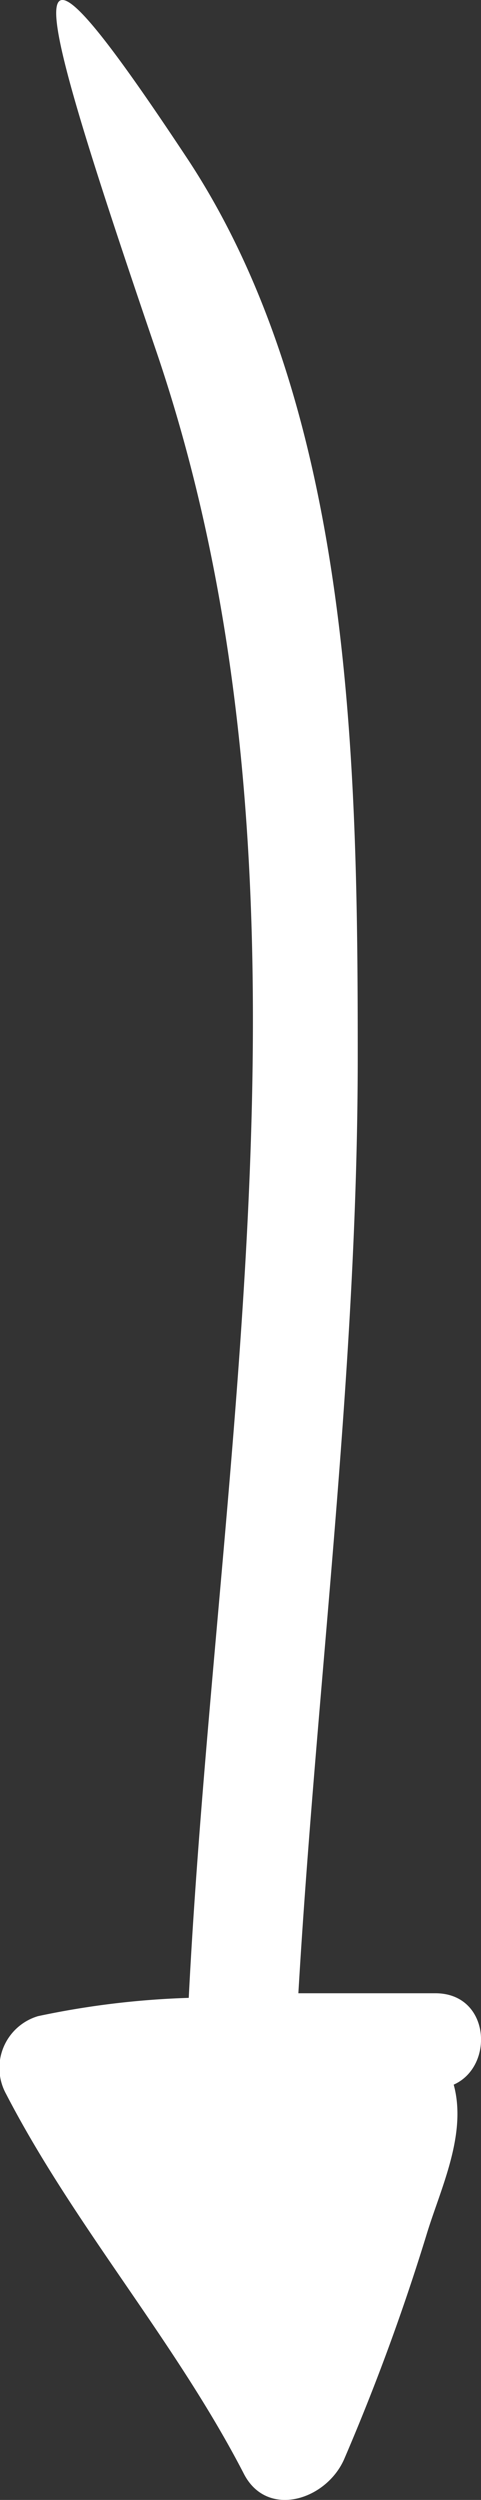
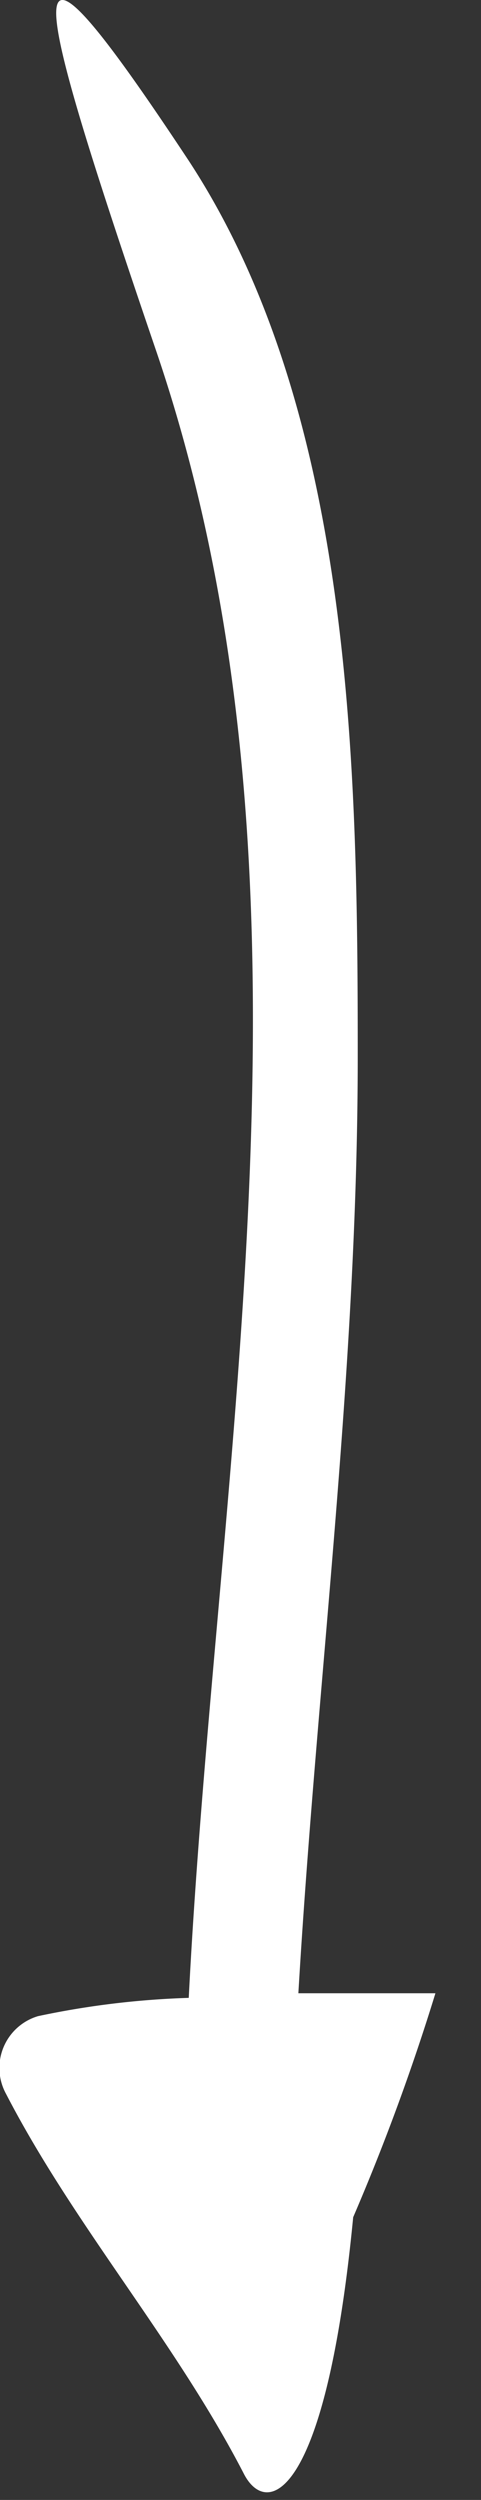
<svg xmlns="http://www.w3.org/2000/svg" viewBox="2643.614 3218.82 17.548 91.156">
  <rect x="2643.614" y="3218.82" width="17.548" height="91.156" fill="#333333" stroke="none" />
  <defs>
    <style>
      .cls-1 {
        fill: #fff;
      }
    </style>
  </defs>
-   <path id="Path_39" data-name="Path 39" class="cls-1" d="M103.193,36.207c-4.832,2.5-9,6.165-13.831,8.665a1.97,1.97,0,0,1-2.833-1.166,30.974,30.974,0,0,1-.667-5.5c-19.663-1-40.825-5.332-59.988,1.166-14.164,4.832-16.83,5.333-7-1.166,9.165-6,22.162-6.165,32.66-6.165,11.5,0,22.829,1.5,34.16,2.166v-5c0-2,2.666-2.166,3.332-.667,1.833-.5,3.833.5,5.5,1a80.68,80.68,0,0,1,8.165,3C104.192,33.207,104.859,35.374,103.193,36.207Z" transform="translate(2688.706 3205.807) rotate(90)" />
+   <path id="Path_39" data-name="Path 39" class="cls-1" d="M103.193,36.207c-4.832,2.5-9,6.165-13.831,8.665a1.97,1.97,0,0,1-2.833-1.166,30.974,30.974,0,0,1-.667-5.5c-19.663-1-40.825-5.332-59.988,1.166-14.164,4.832-16.83,5.333-7-1.166,9.165-6,22.162-6.165,32.66-6.165,11.5,0,22.829,1.5,34.16,2.166v-5a80.68,80.68,0,0,1,8.165,3C104.192,33.207,104.859,35.374,103.193,36.207Z" transform="translate(2688.706 3205.807) rotate(90)" />
</svg>